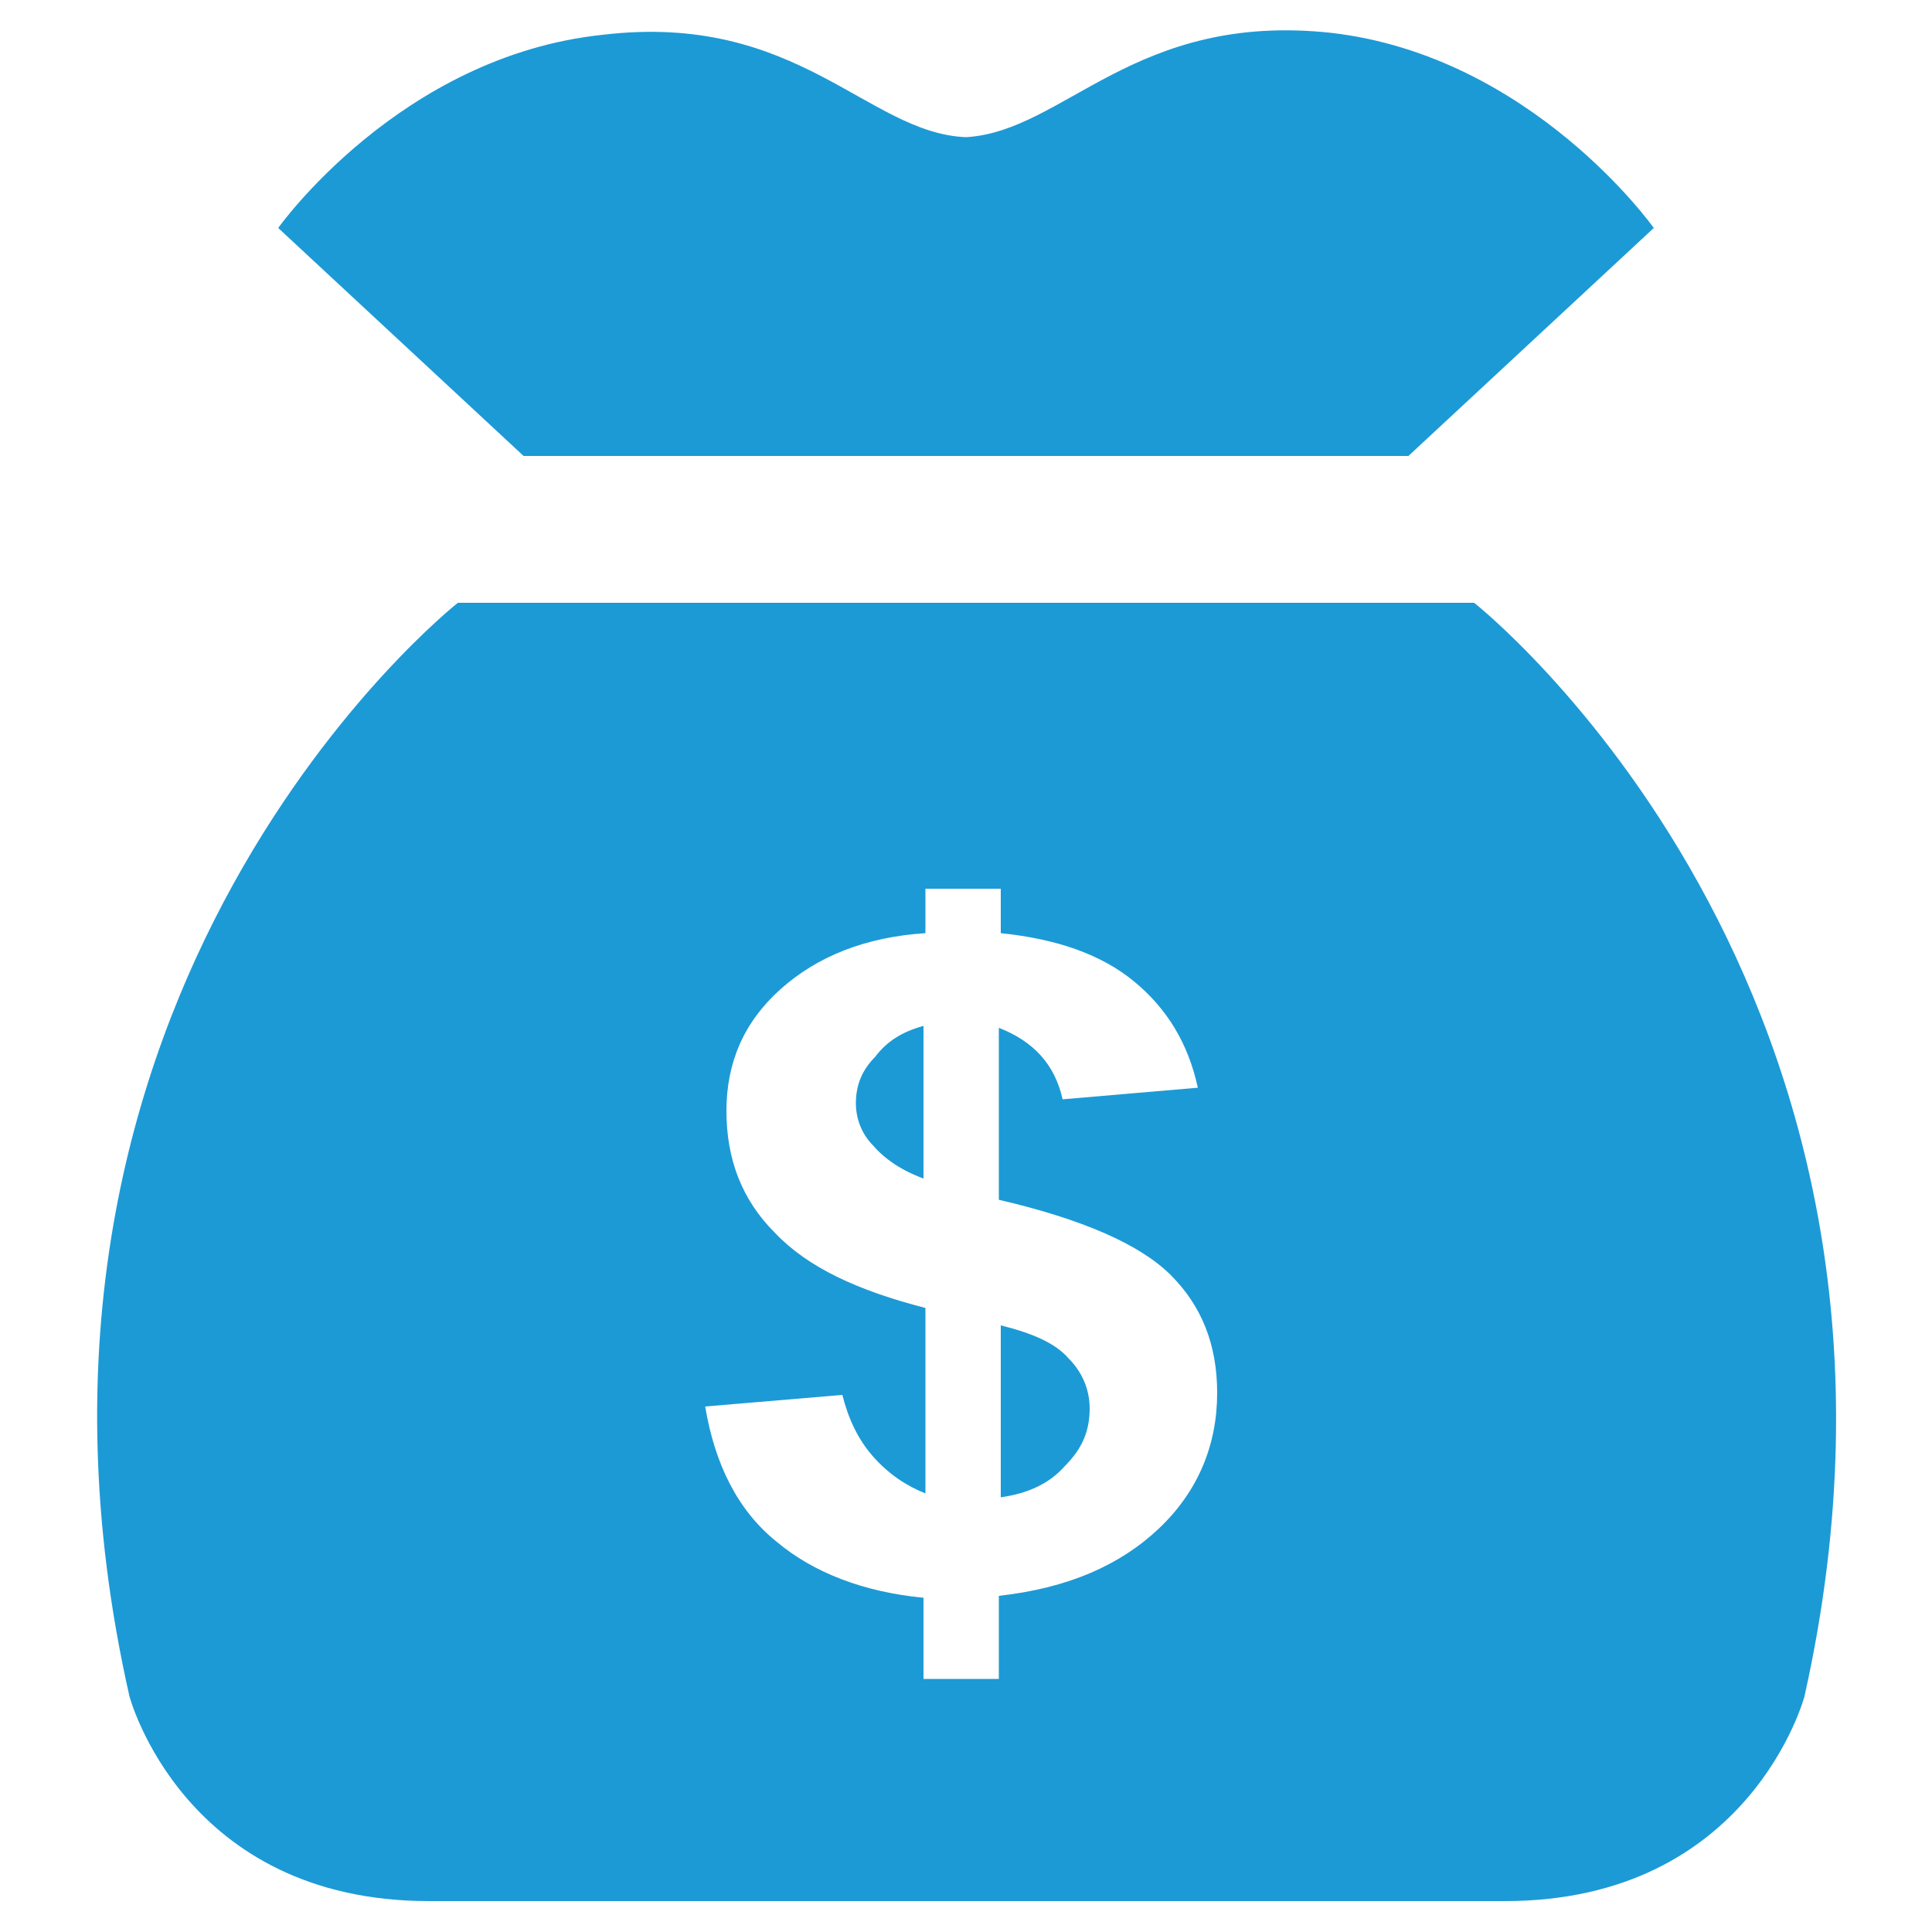
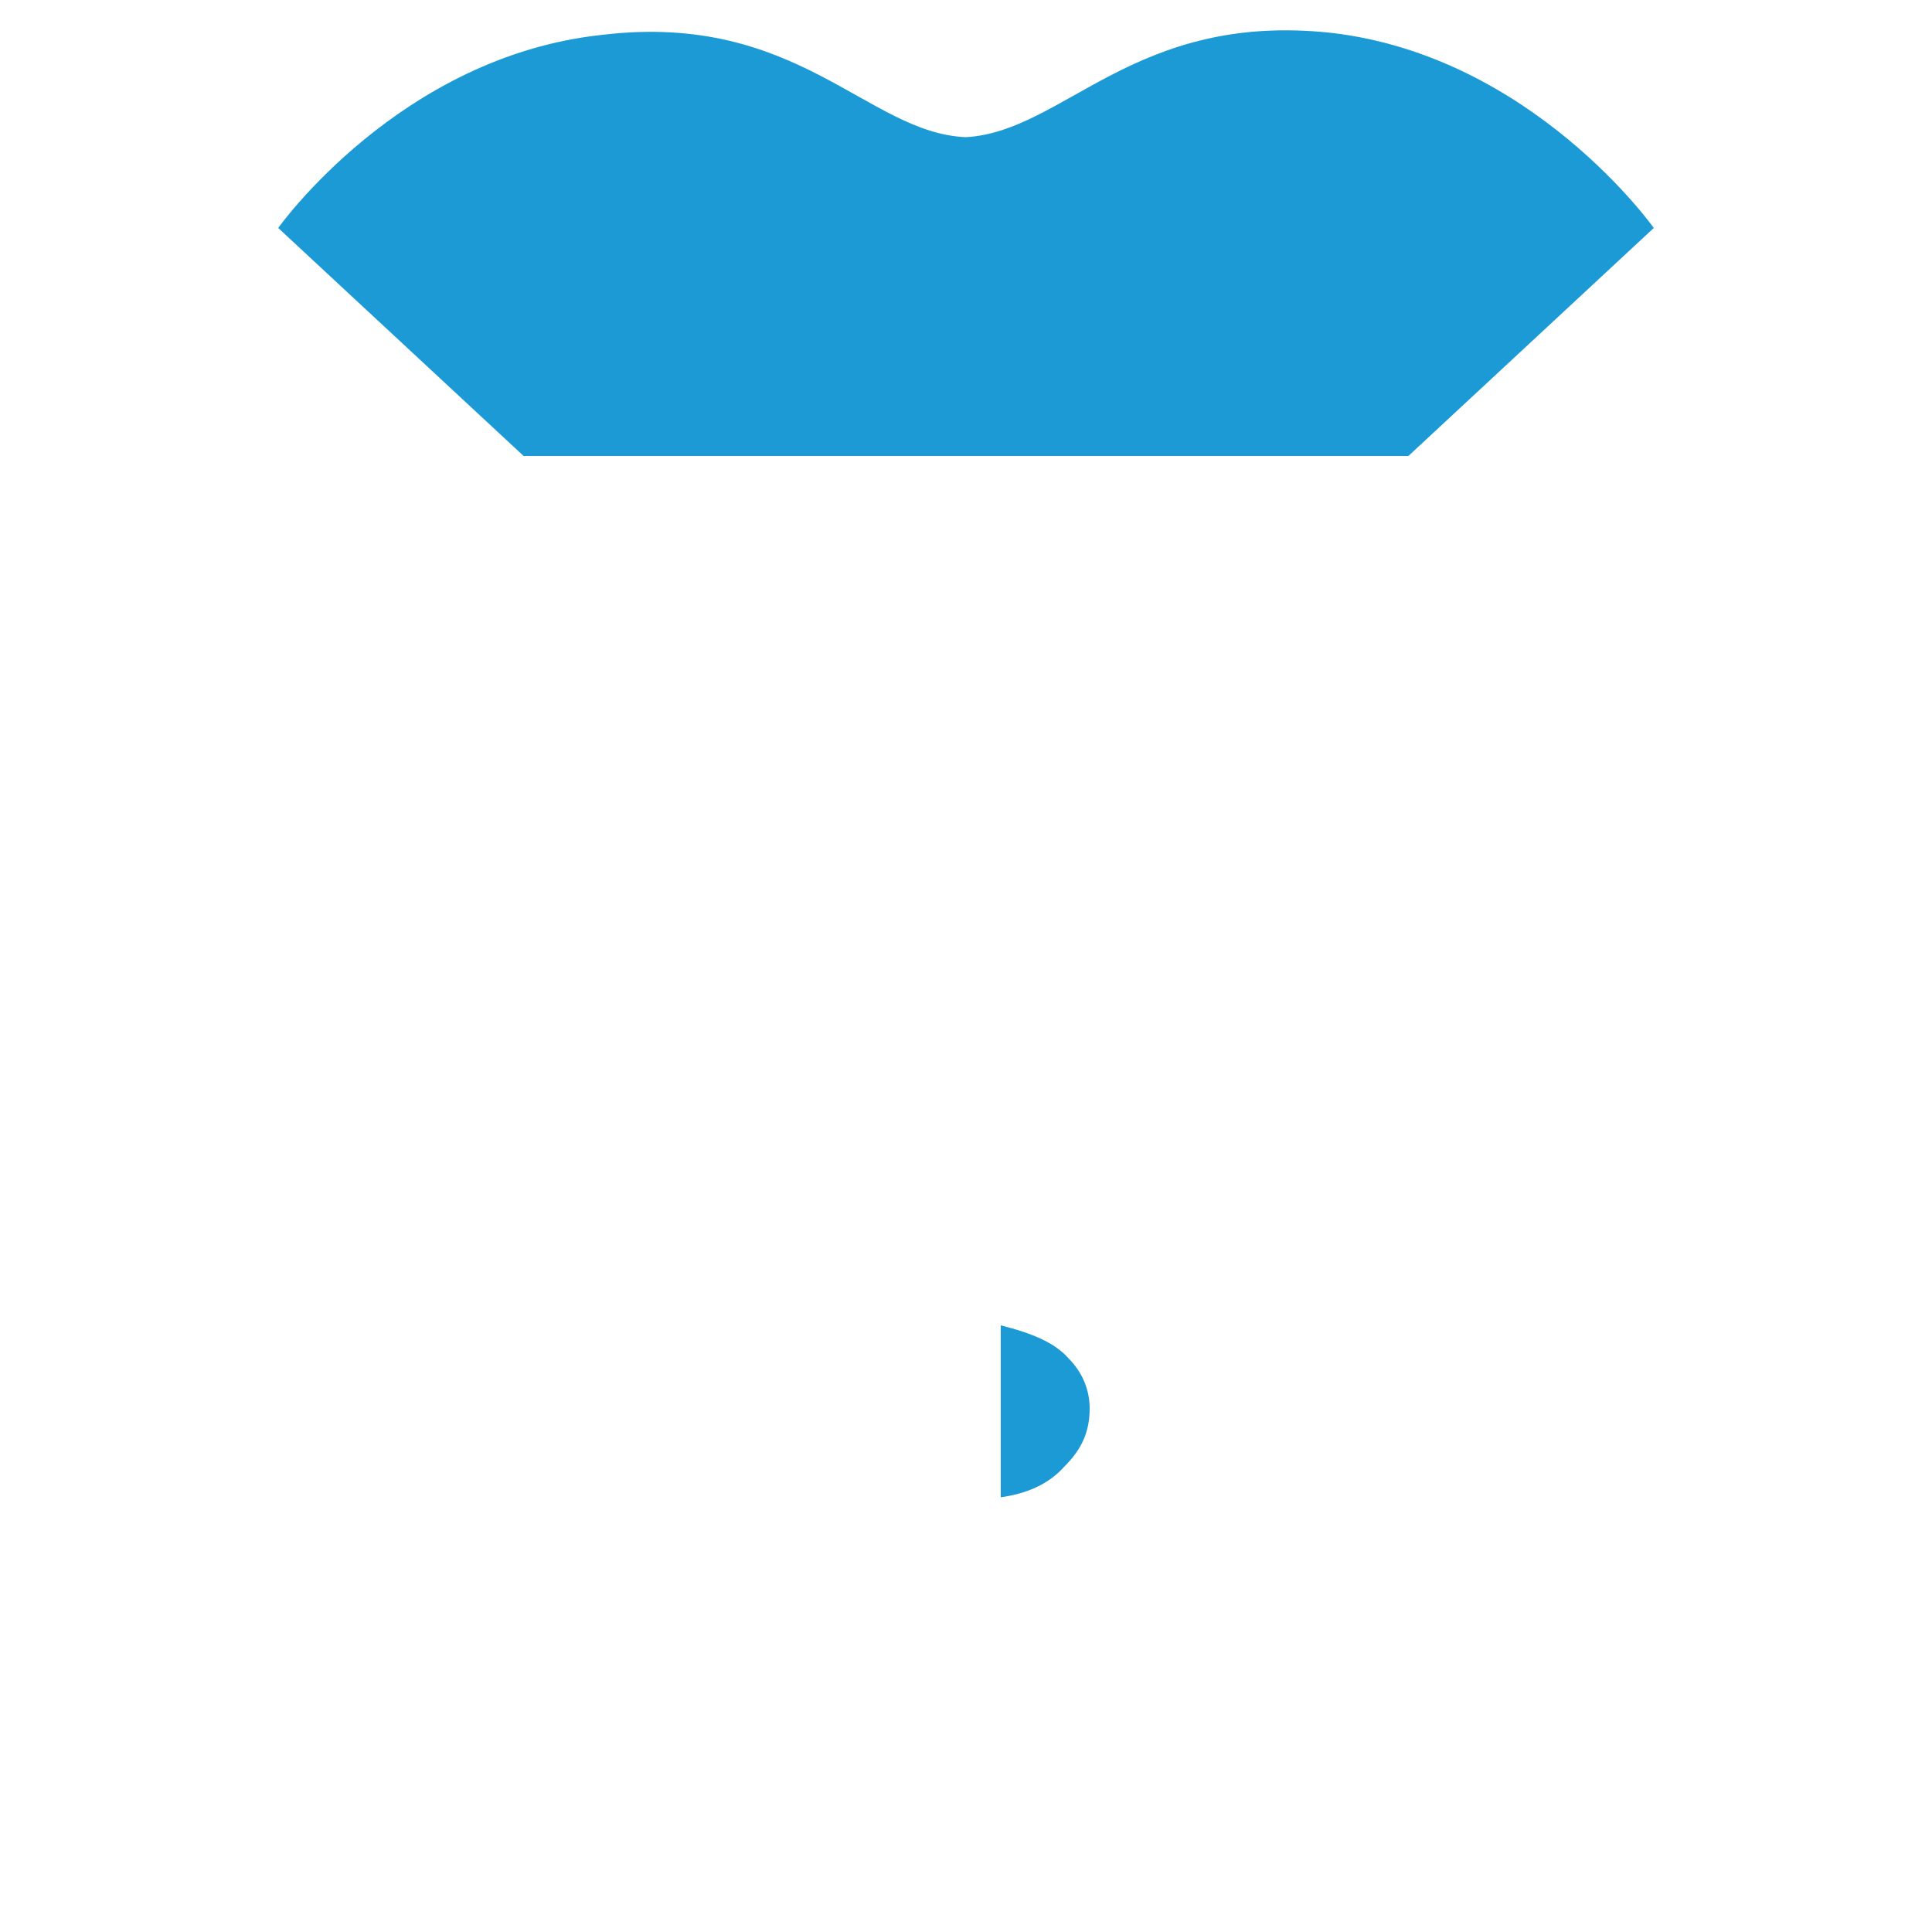
<svg xmlns="http://www.w3.org/2000/svg" version="1.1" id="Layer_1" x="0px" y="0px" viewBox="0 0 100 100" style="enable-background:new 0 0 100 100;" xml:space="preserve">
  <style type="text/css">
	.st0{fill:#1C9AD6;}
</style>
  <g>
    <path class="st0" d="M85.6,11.8L72.9,23.6H27.1L14.4,11.8c0,0,6.3-8.9,16.8-10C41.3,0.6,44.9,6.9,50,7.1c5.1-0.3,8.7-6.5,18.9-5.4   C79.3,2.9,85.6,11.8,85.6,11.8z" />
    <path class="st0" d="M51.8,68.6v8.9c1.4-0.2,2.5-0.7,3.3-1.6c0.9-0.9,1.3-1.8,1.3-3c0-1-0.4-1.9-1.1-2.6   C54.6,69.5,53.4,69,51.8,68.6z" />
-     <path class="st0" d="M44.3,57.1c0,0.8,0.3,1.6,0.9,2.2c0.6,0.7,1.5,1.3,2.6,1.7v-7.9c-1.1,0.3-1.9,0.8-2.5,1.6   C44.6,55.4,44.3,56.2,44.3,57.1z" />
-     <path class="st0" d="M76.3,31.2H23.7c0,0-25.3,19.9-17,56.6c0,0,2.8,10.6,15.5,10.6h55.7c12.7,0,15.5-10.6,15.5-10.6   C101.6,51.1,76.3,31.2,76.3,31.2z M60,79.1c-2,1.9-4.7,3.1-8.3,3.5v4.3h-3.9v-4.2c-3.1-0.3-5.7-1.3-7.6-2.9c-2-1.6-3.2-4-3.7-7   l7.1-0.6c0.3,1.2,0.8,2.3,1.6,3.2c0.8,0.9,1.7,1.5,2.7,1.9v-9.6c-3.5-0.9-6.1-2.1-7.8-3.9c-1.7-1.7-2.5-3.8-2.5-6.3   c0-2.5,0.9-4.6,2.8-6.3c1.9-1.7,4.4-2.7,7.5-2.9v-2.3h3.9v2.3c2.9,0.3,5.2,1.1,6.9,2.5c1.7,1.4,2.8,3.2,3.3,5.5L55,56.9   c-0.4-1.8-1.5-3-3.3-3.7v8.9c4.3,1,7.3,2.3,8.9,3.9c1.6,1.6,2.4,3.6,2.4,6.1C63,74.8,62,77.2,60,79.1z" />
  </g>
</svg>